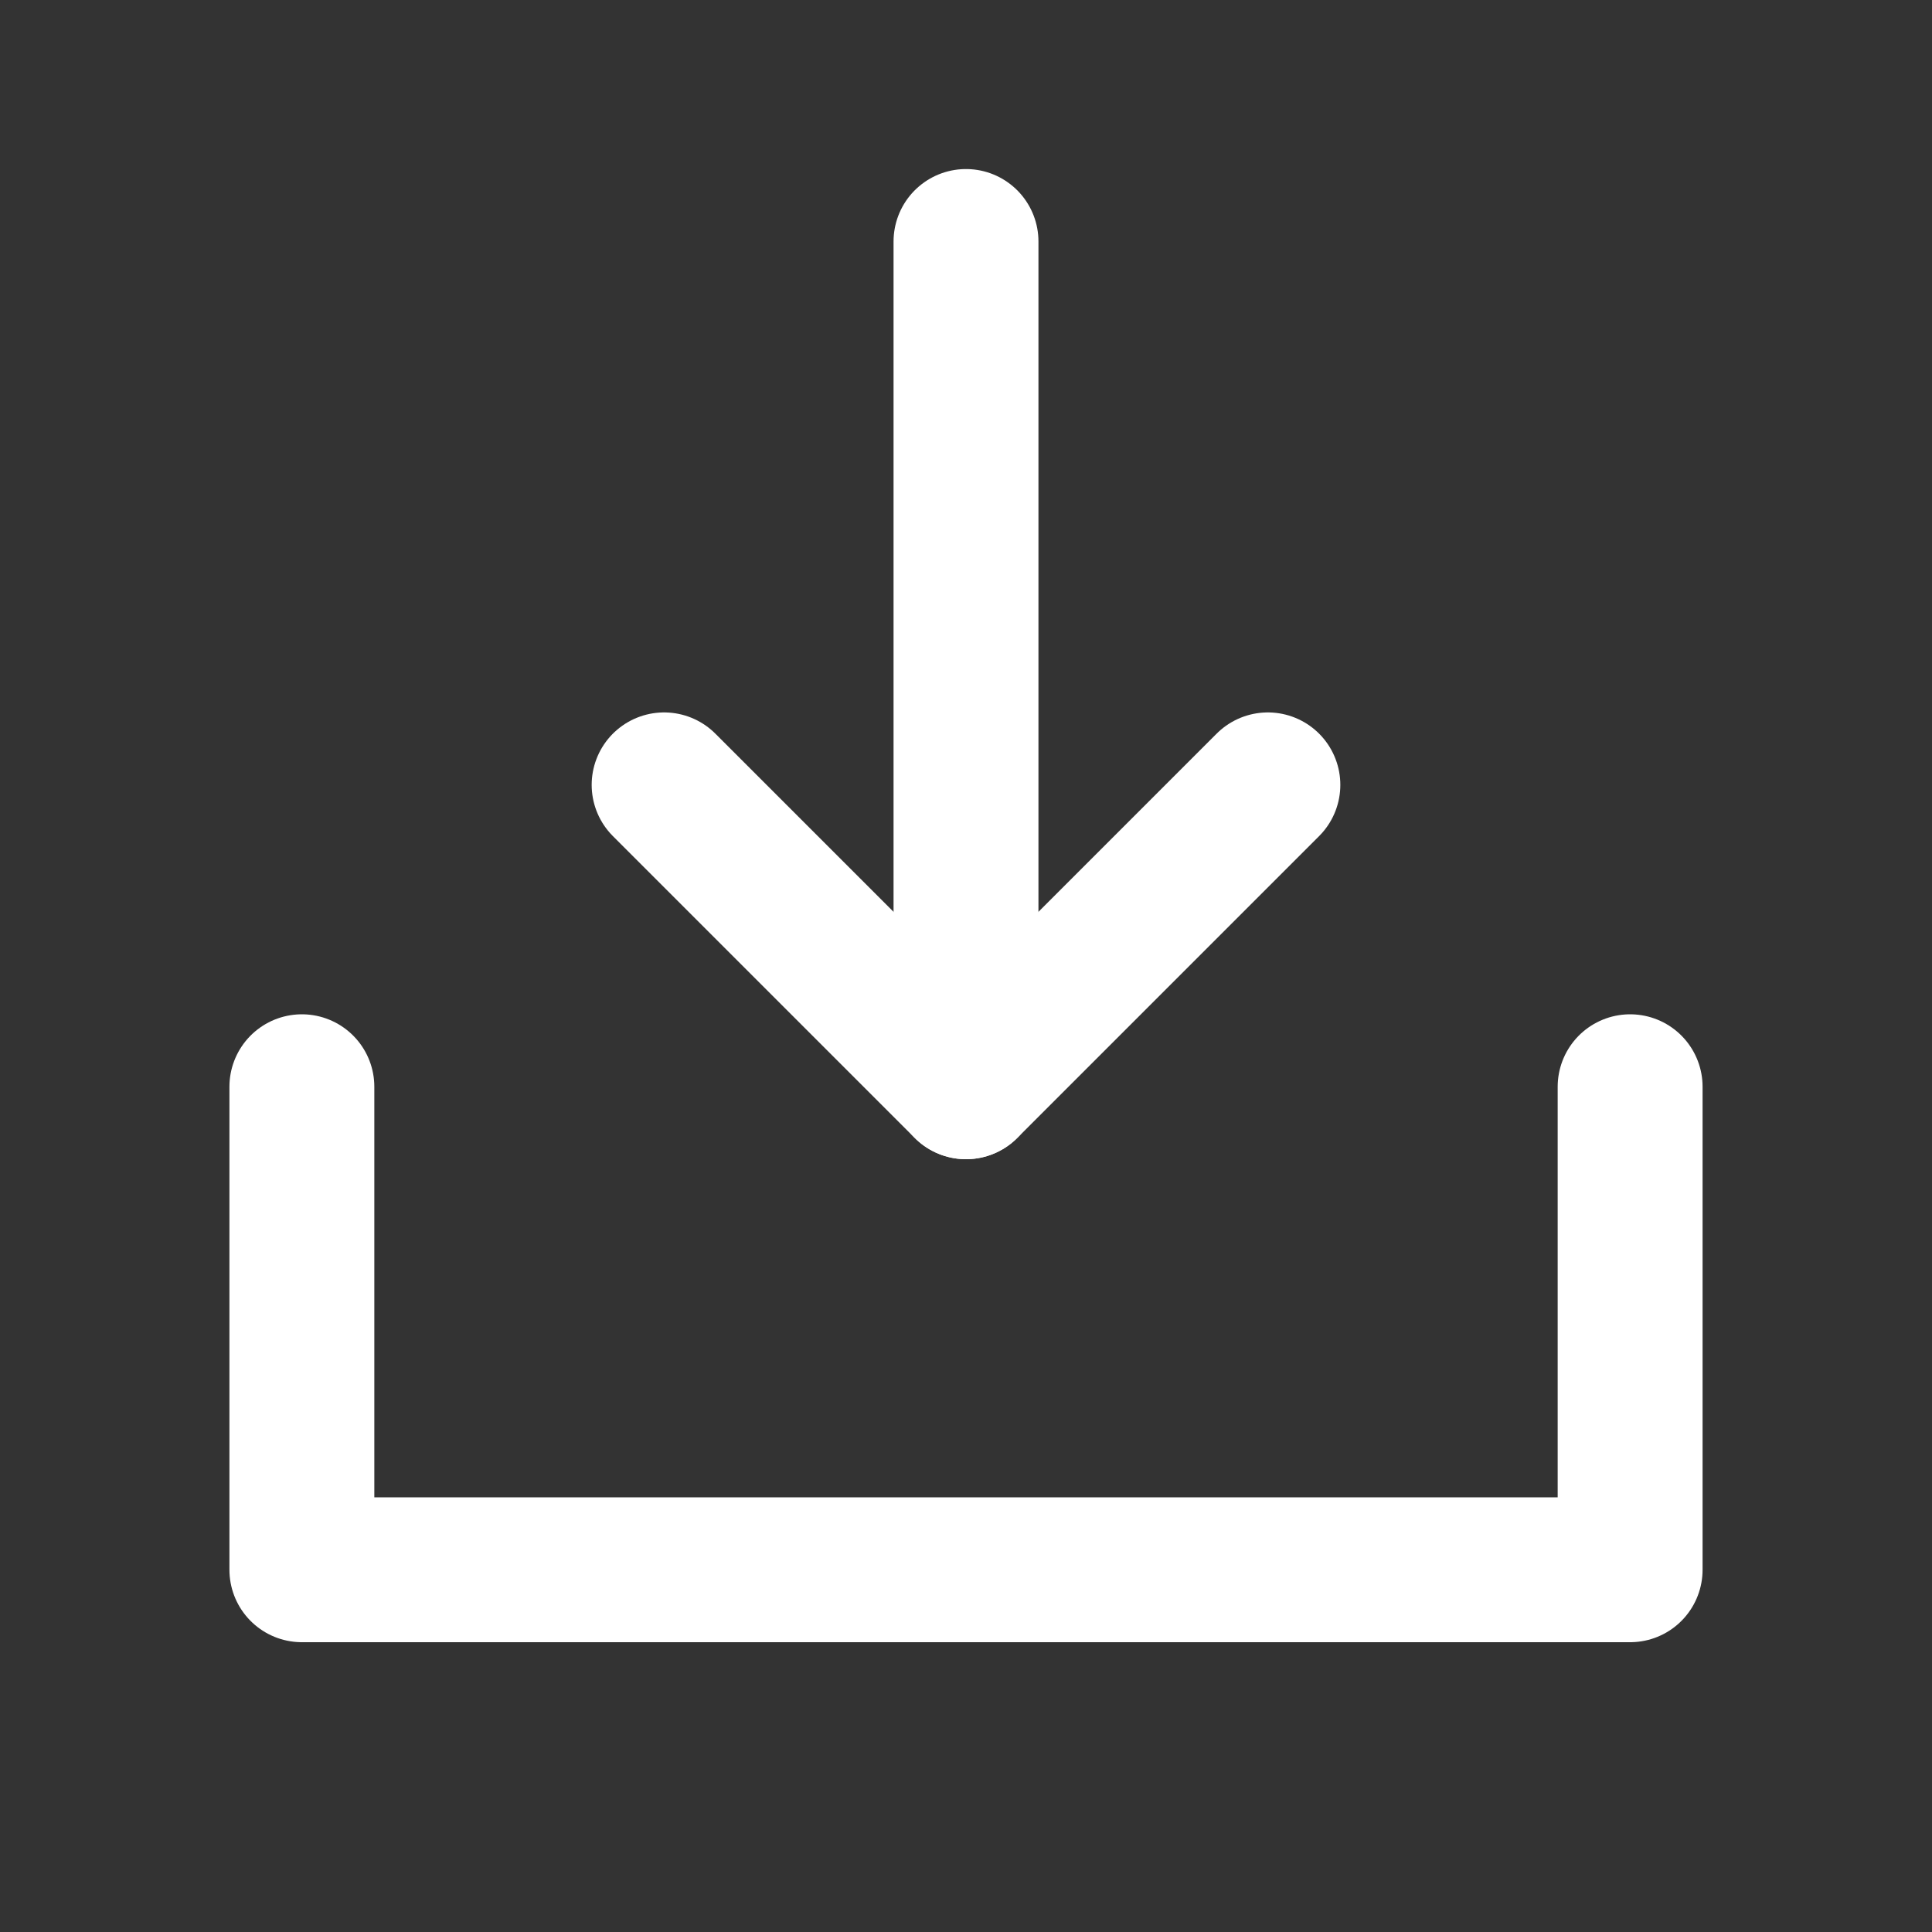
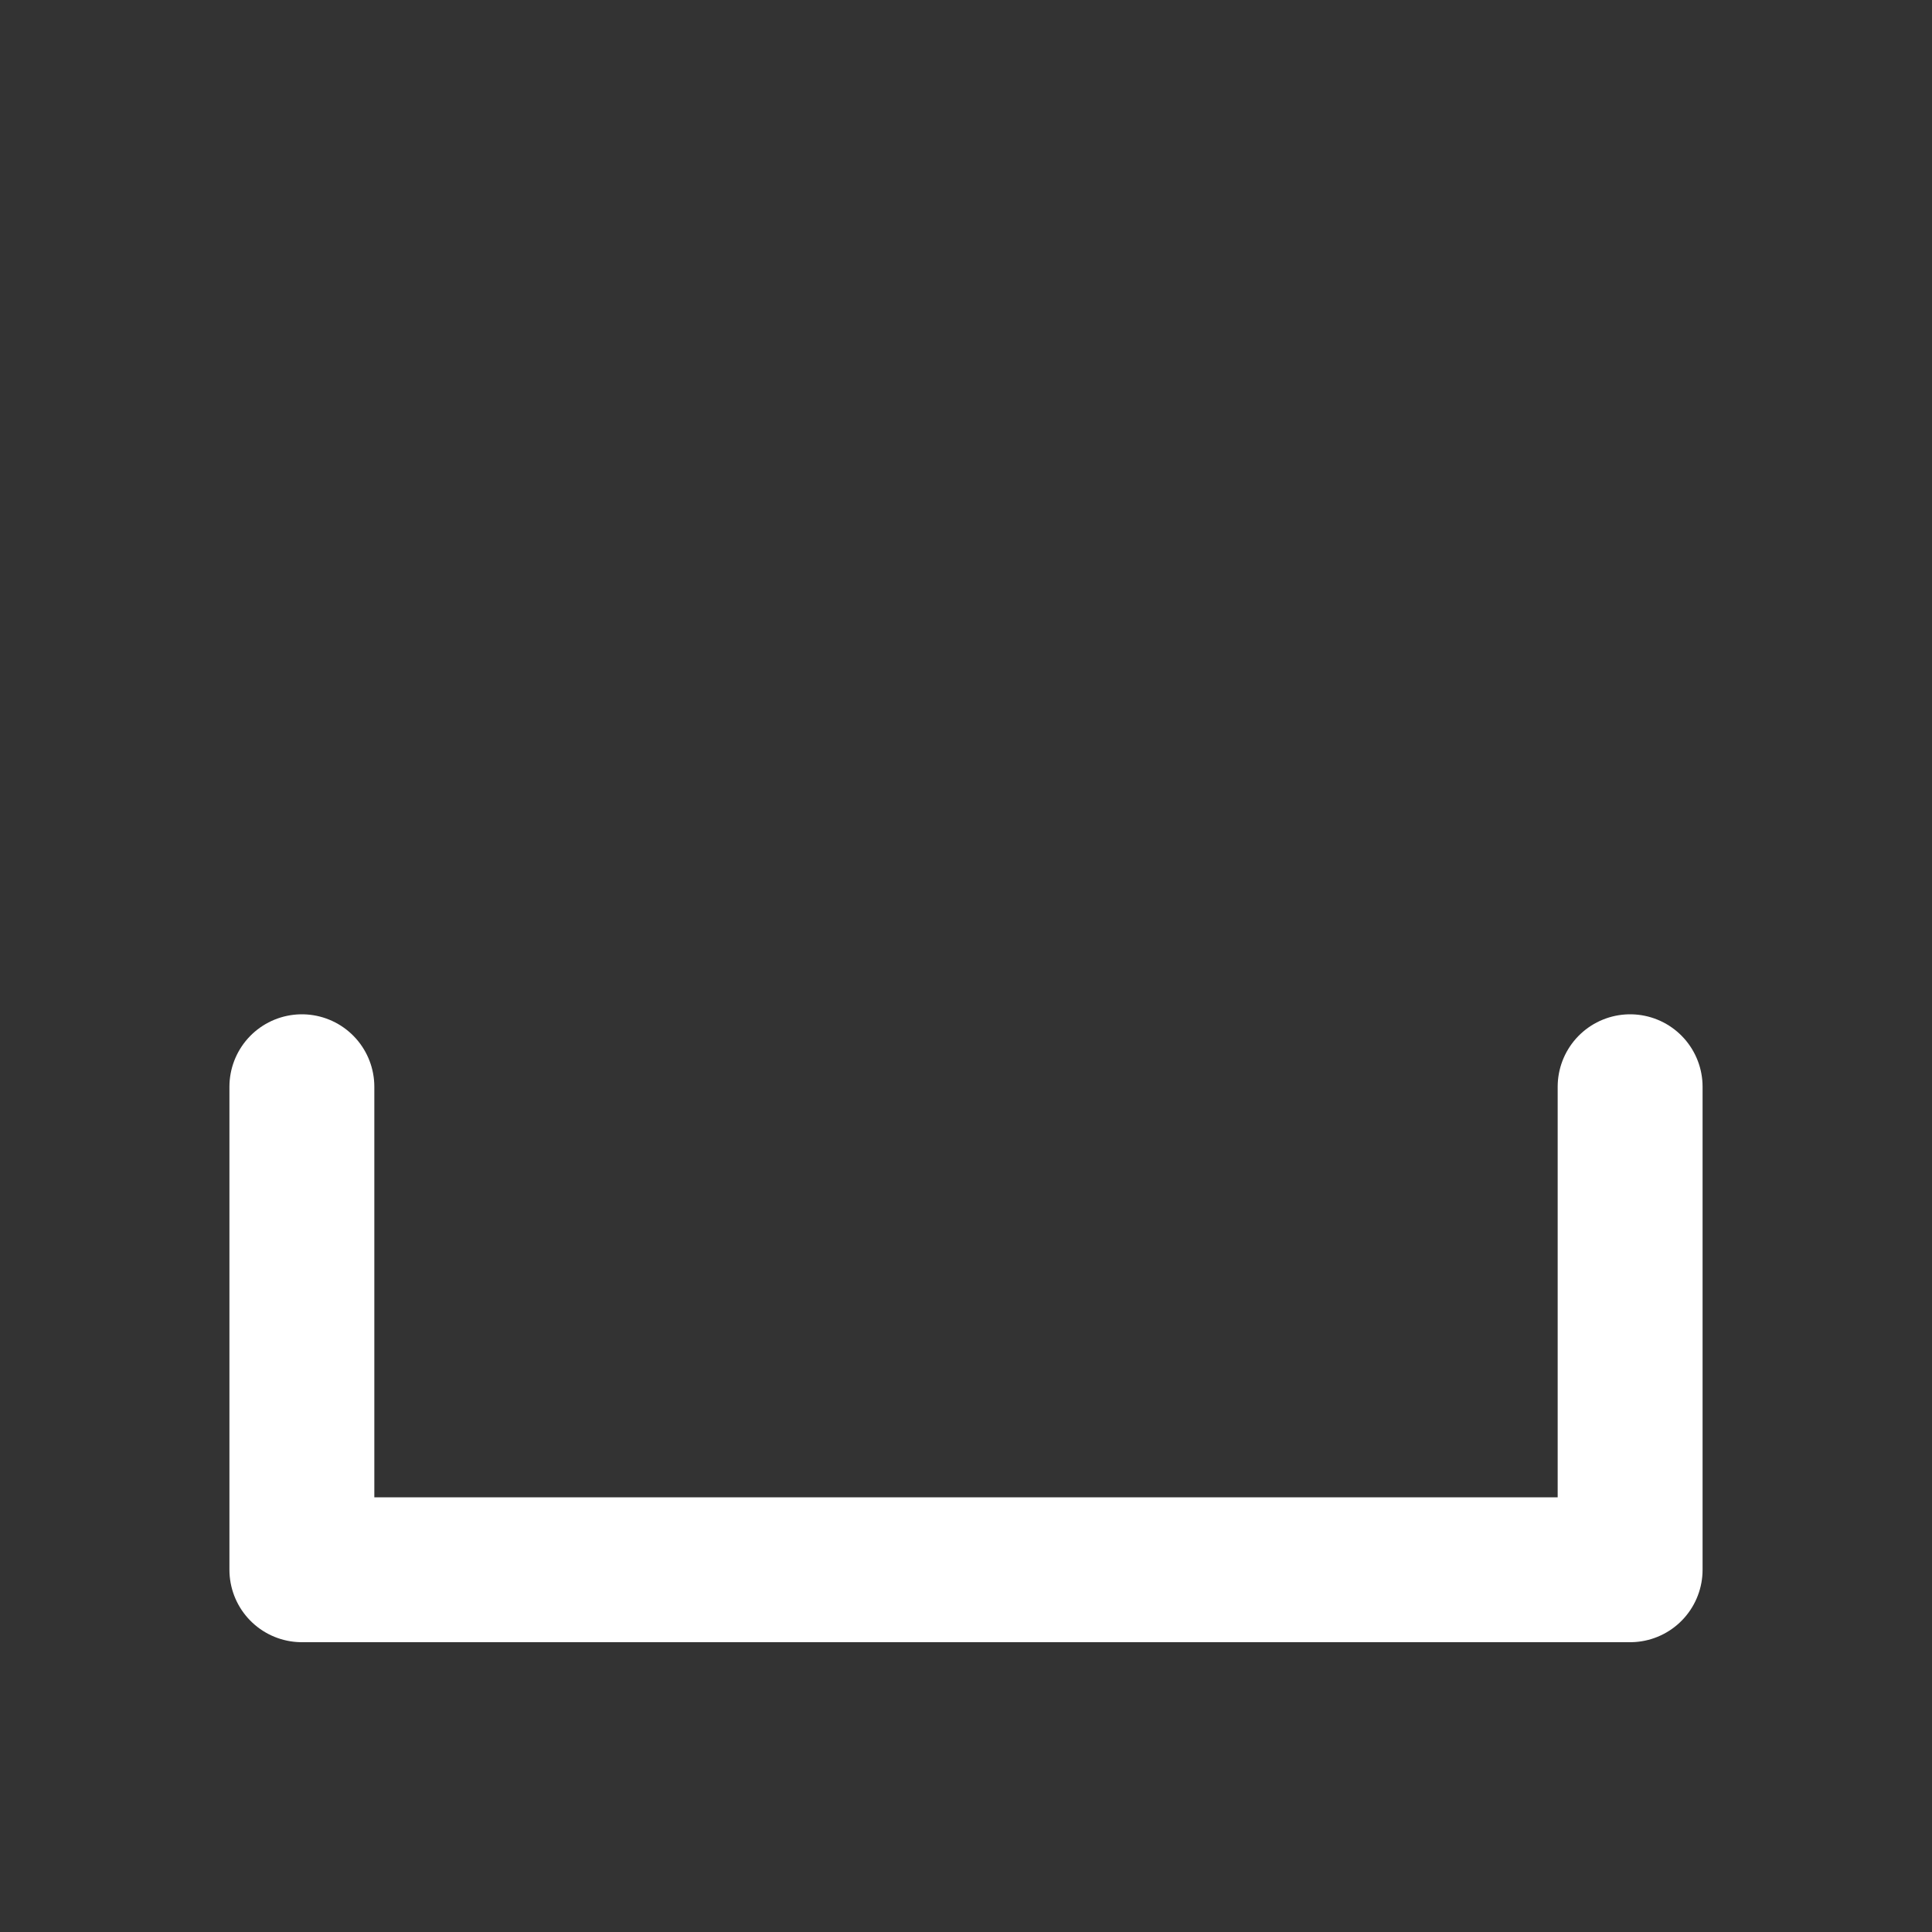
<svg xmlns="http://www.w3.org/2000/svg" width="20" height="20" viewBox="0 0 20 20" fill="none">
  <rect x="0" y="0" width="20" height="20" fill="#333333" stroke="none" />
  <g clip-path="url(#clip0_4528_3724)">
-     <path d="M10 11.25V2.5" stroke="white" stroke-width="1.5" stroke-linecap="round" stroke-linejoin="round" />
    <path d="M16.875 11.25V16.25H3.125V11.25" stroke="white" stroke-width="1.5" stroke-linecap="round" stroke-linejoin="round" />
-     <path d="M13.125 8.125L10 11.25L6.875 8.125" stroke="white" stroke-width="1.5" stroke-linecap="round" stroke-linejoin="round" />
  </g>
  <defs>
    <clipPath id="clip0_4528_3724">
      <rect width="20" height="20" fill="white" />
    </clipPath>
  </defs>
</svg>